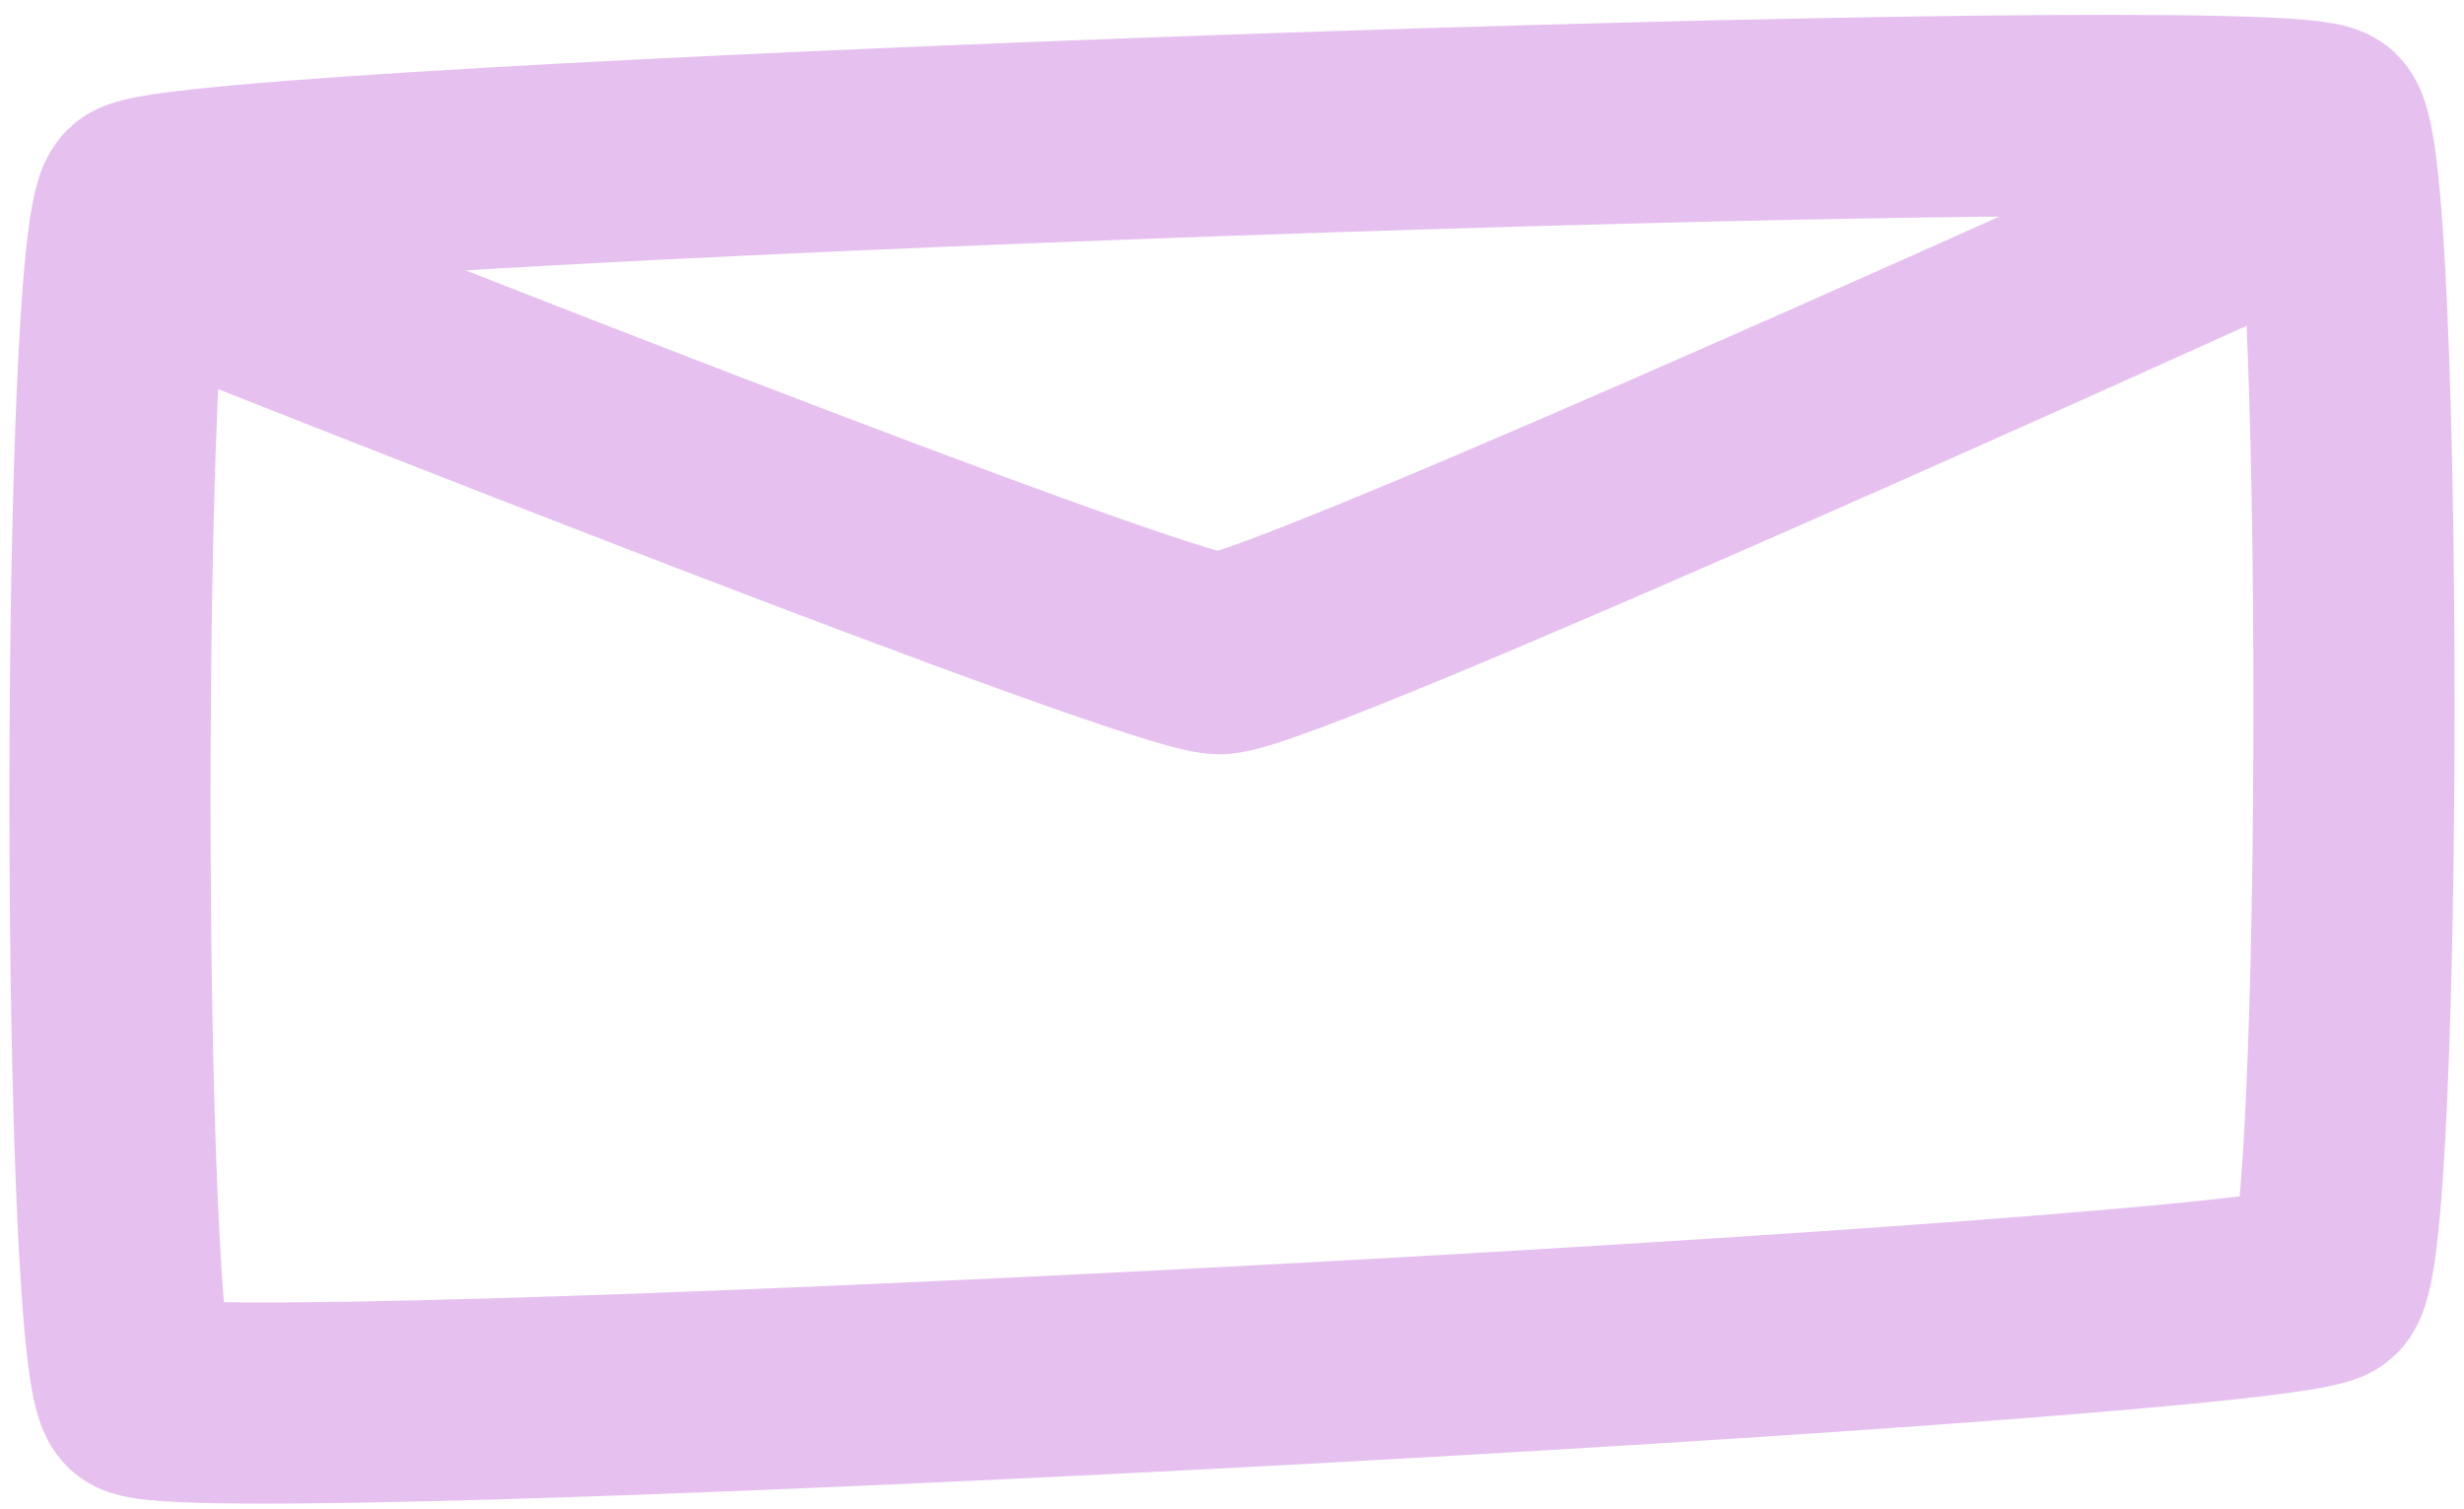
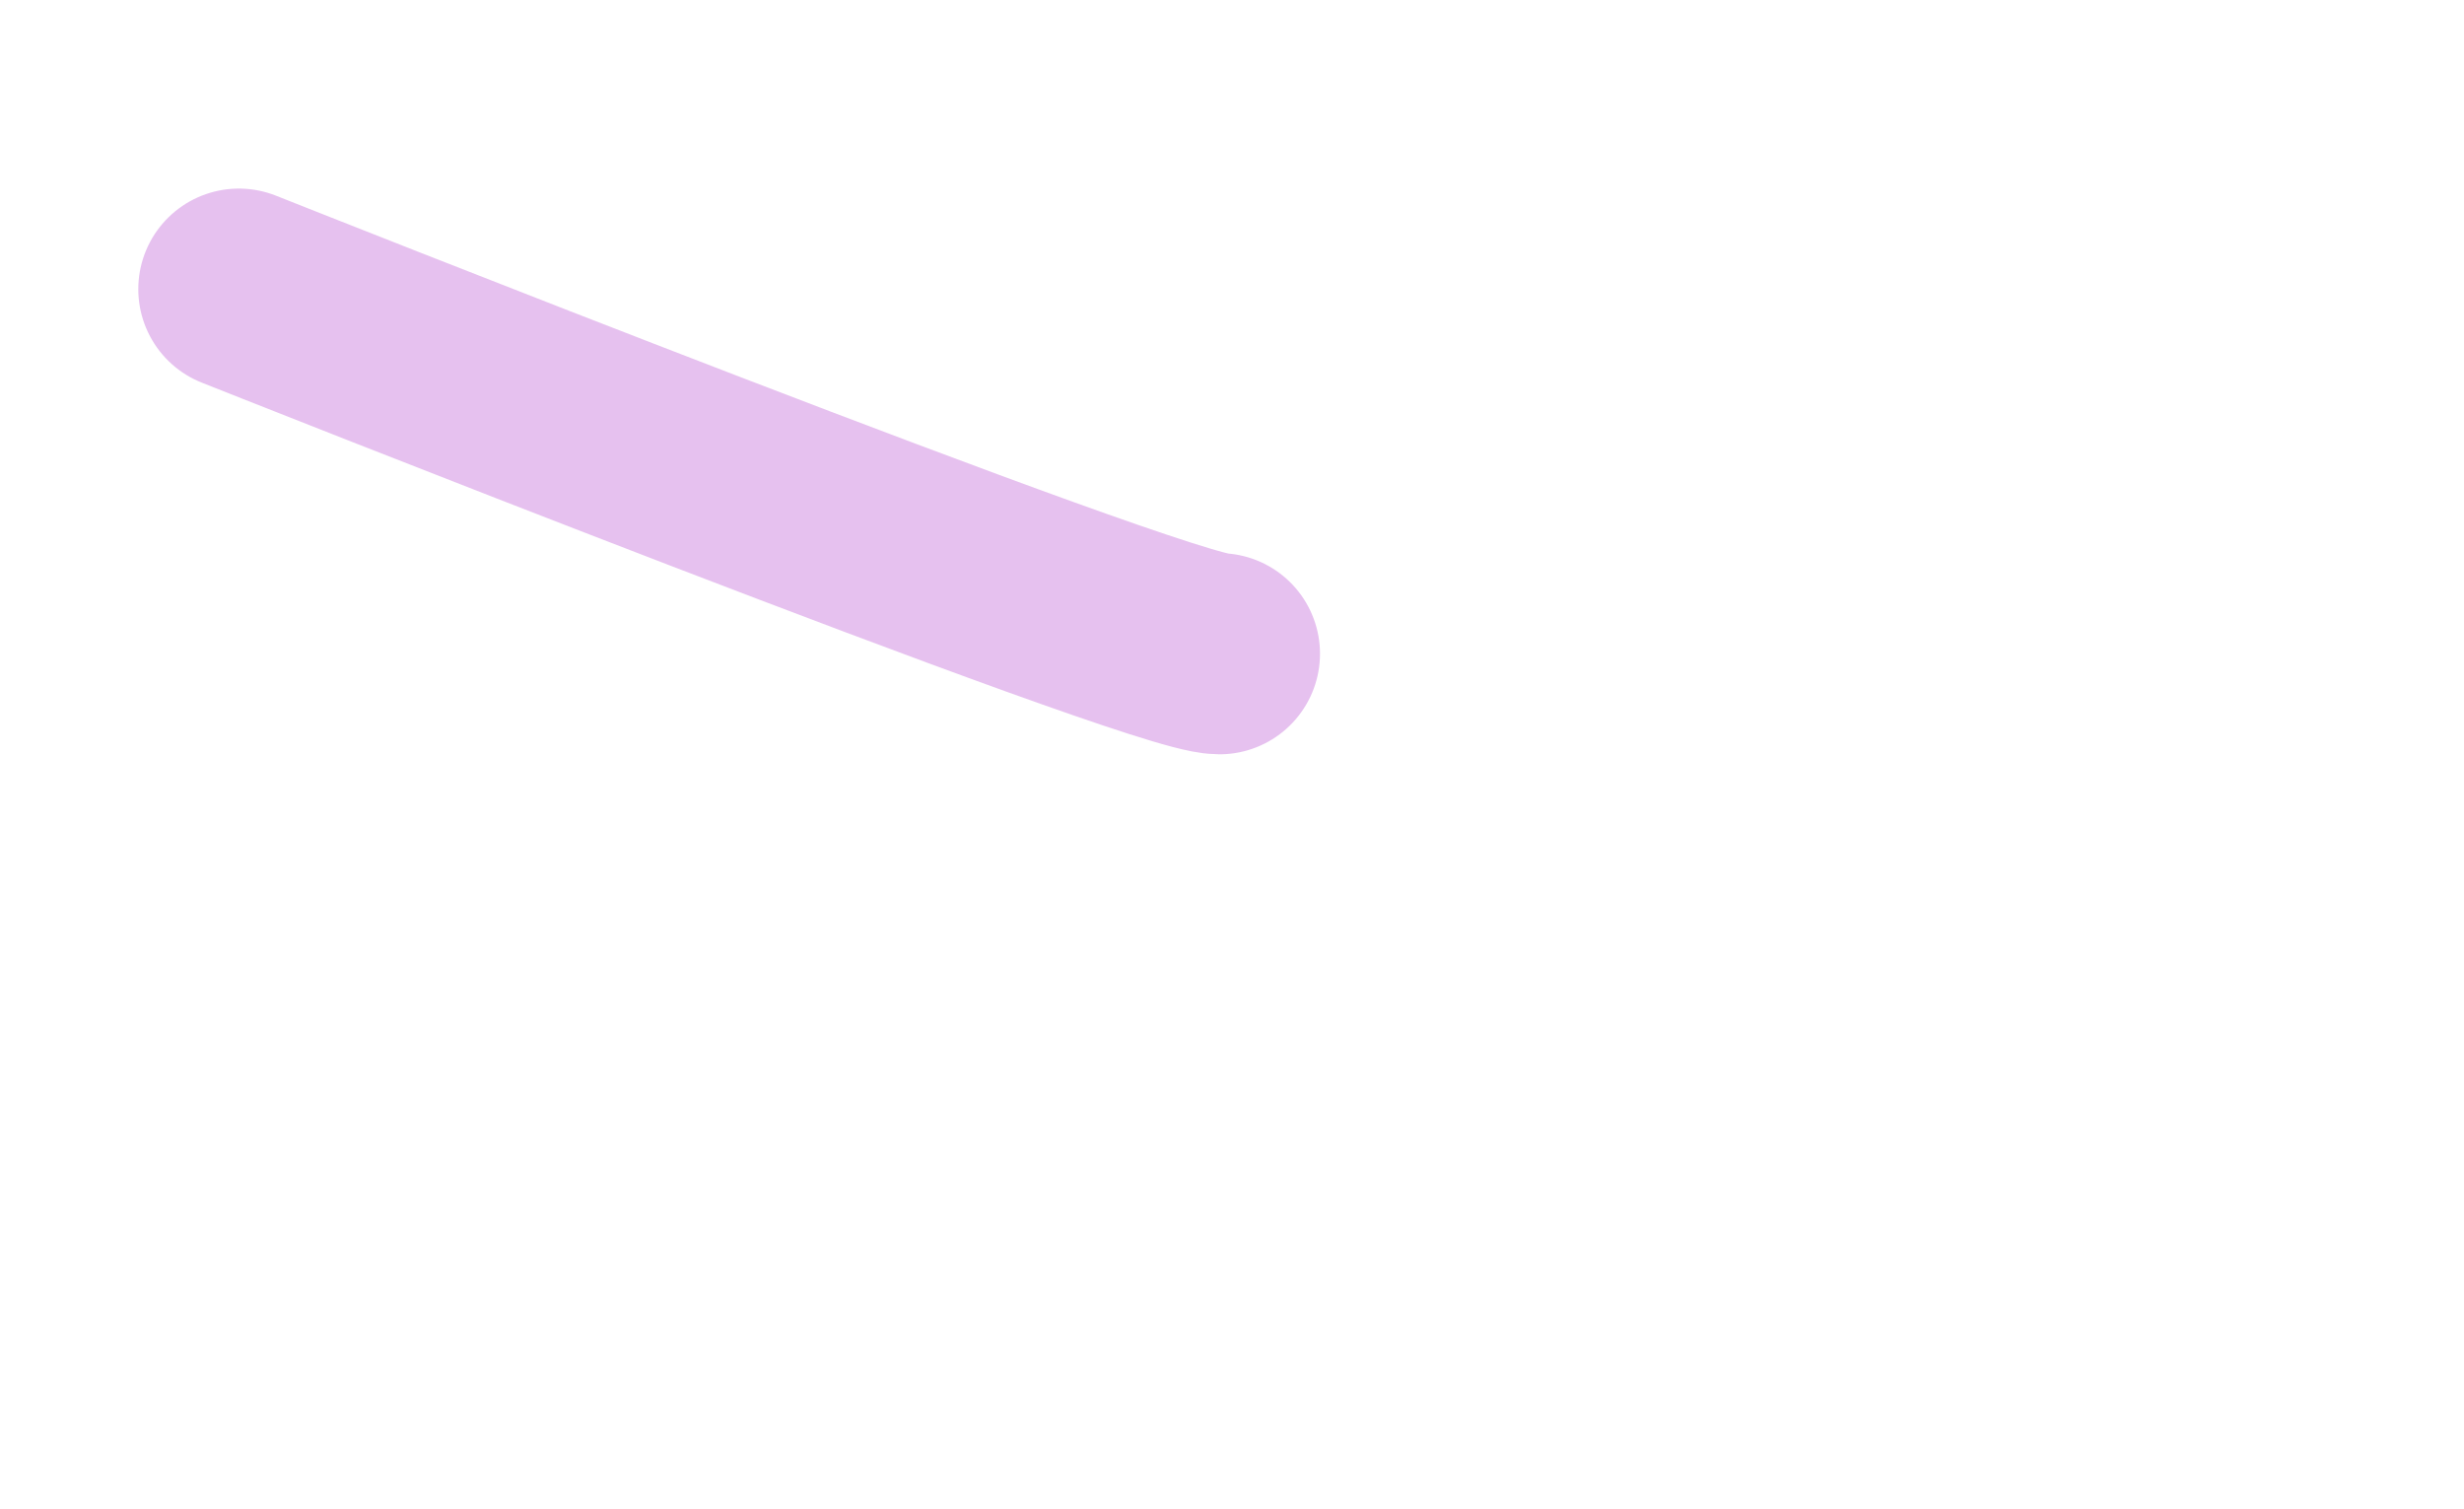
<svg xmlns="http://www.w3.org/2000/svg" width="98" height="60" viewBox="0 0 98 60" fill="none">
-   <path d="M92.5 4.999C91 3.5 7 6.499 5.5 7.999C3.999 9.5 4 54 5.5 55.499C6.999 56.999 90.999 52.5 92.5 50.999C94 49.499 93.999 6.499 92.5 4.999Z" stroke="#E6C1EF" stroke-width="8" stroke-linecap="round" />
-   <path d="M9.5 11.5C9.5 11.5 46 26 48.5 26C51 26 89.5 8.5 89.5 8.5" stroke="#E6C1EF" stroke-width="8" stroke-linecap="round" />
+   <path d="M9.5 11.5C9.5 11.5 46 26 48.5 26" stroke="#E6C1EF" stroke-width="8" stroke-linecap="round" />
</svg>